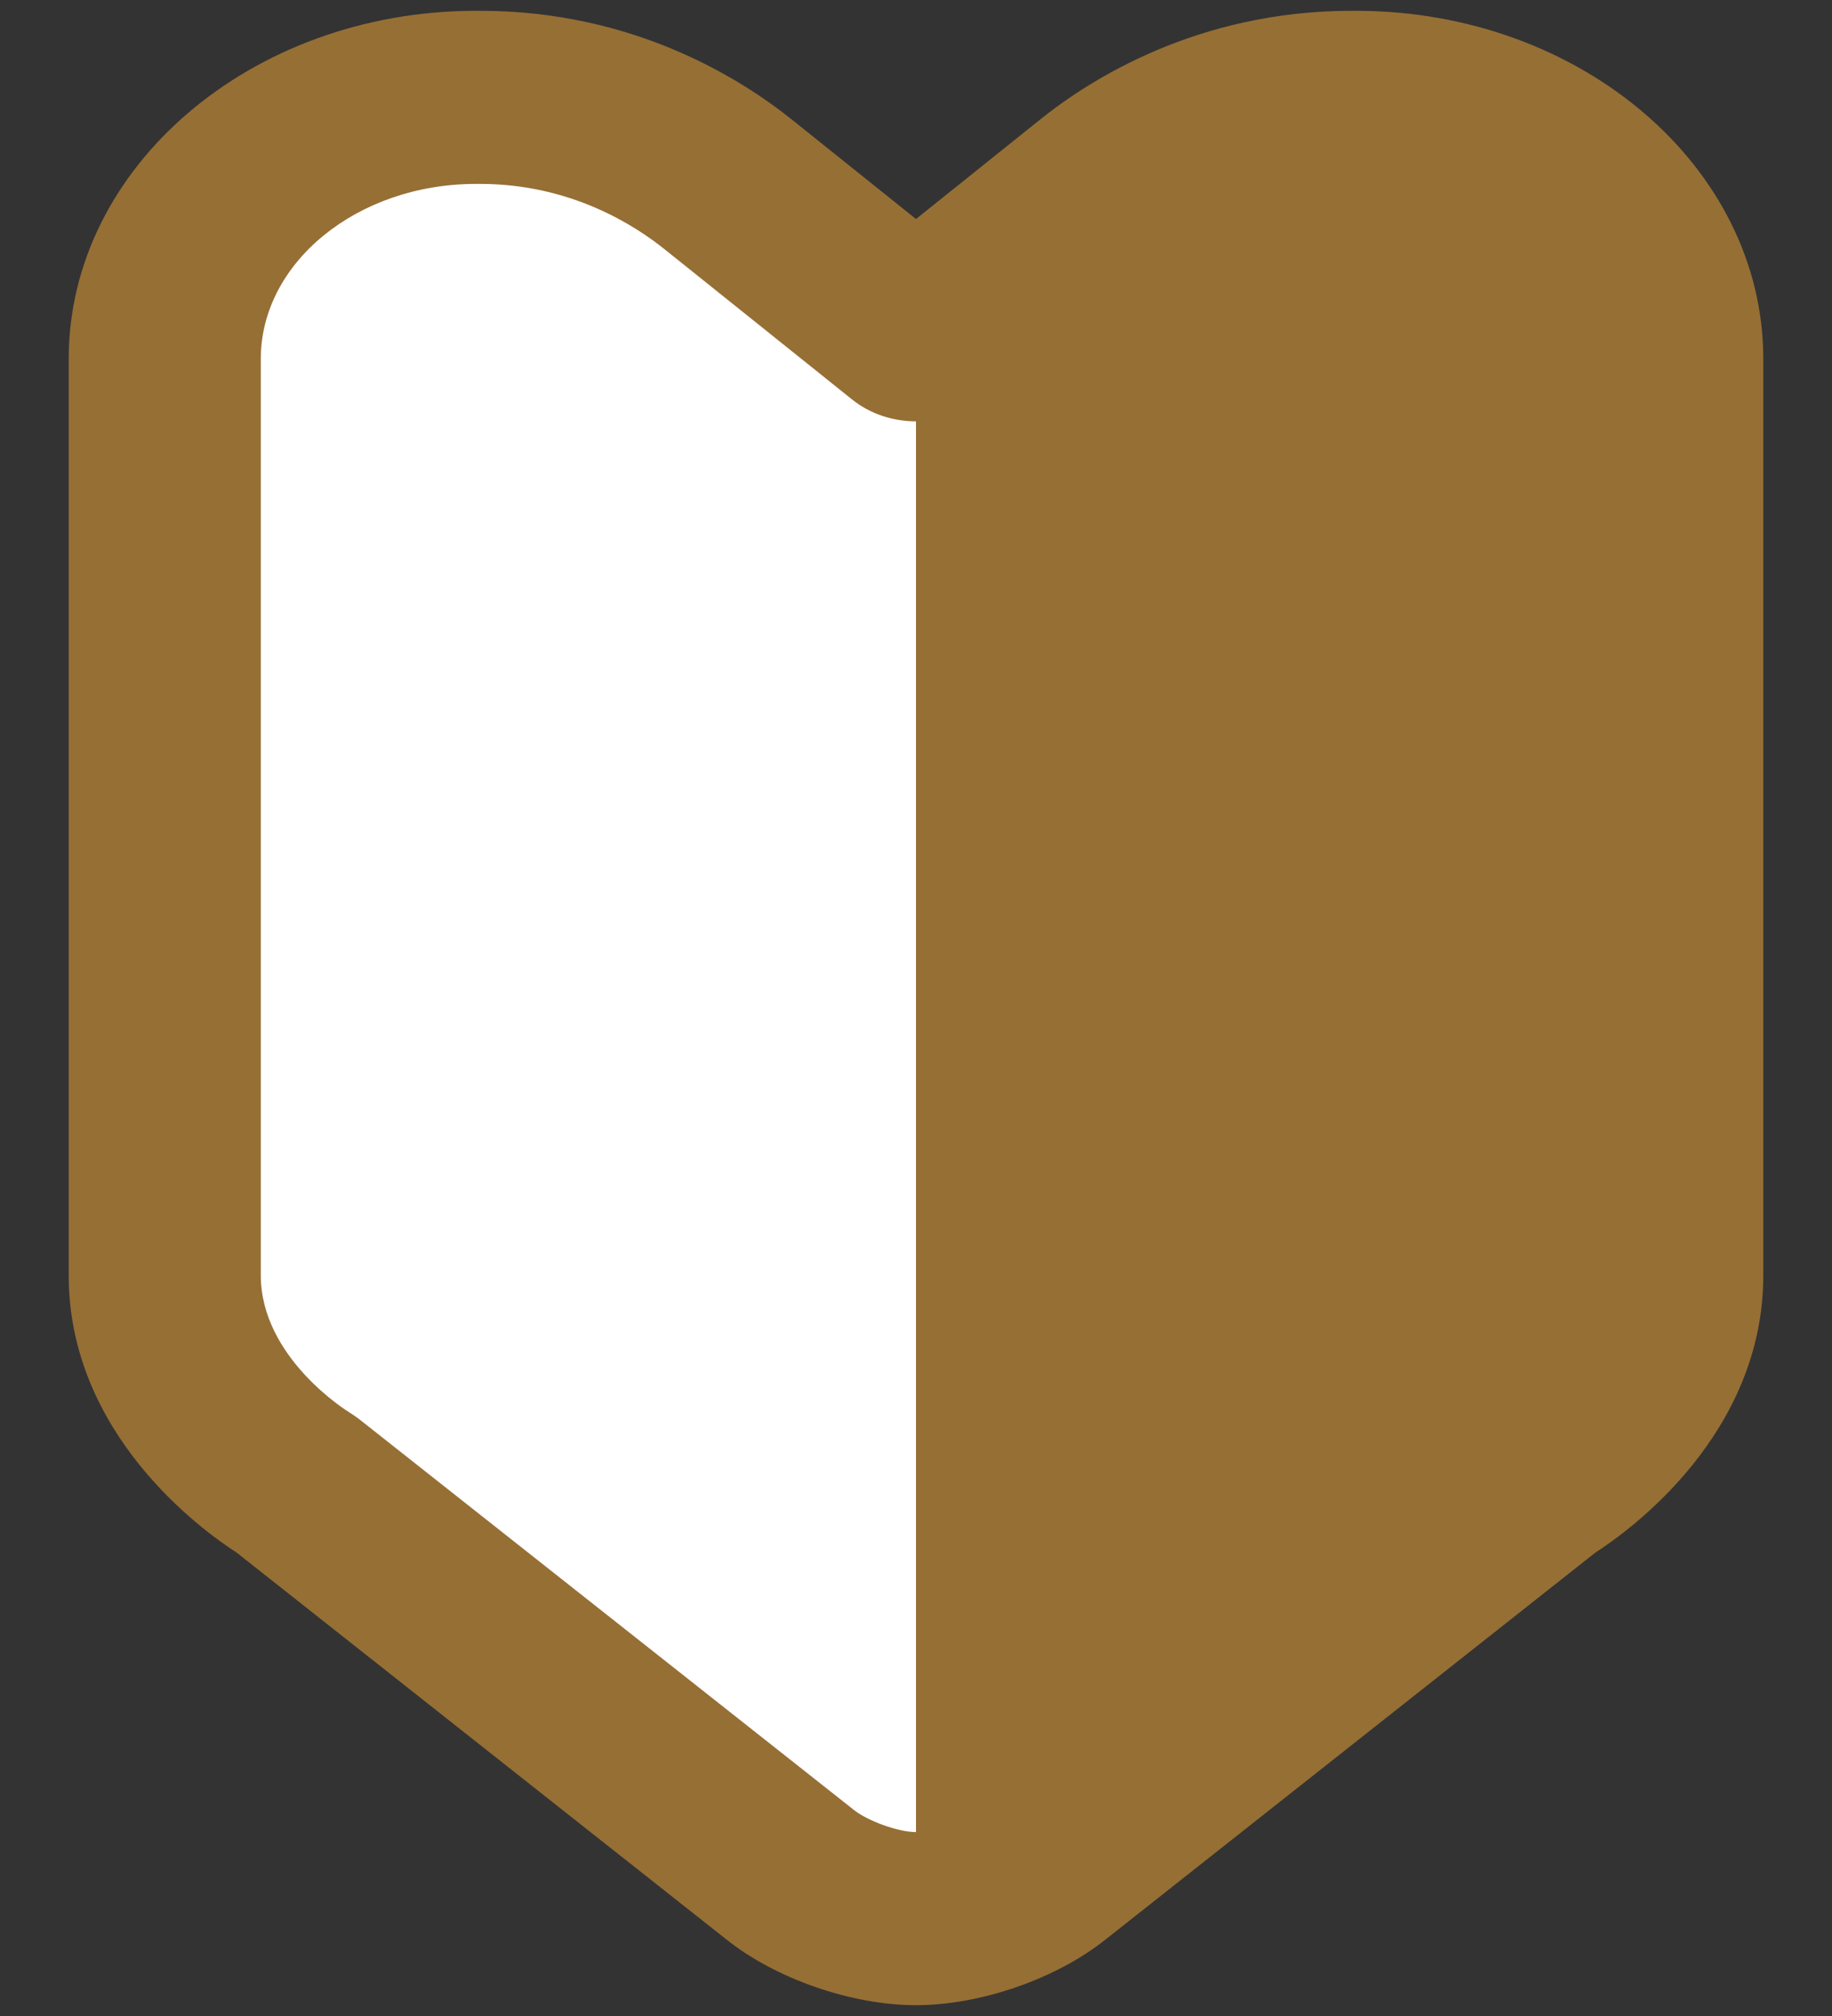
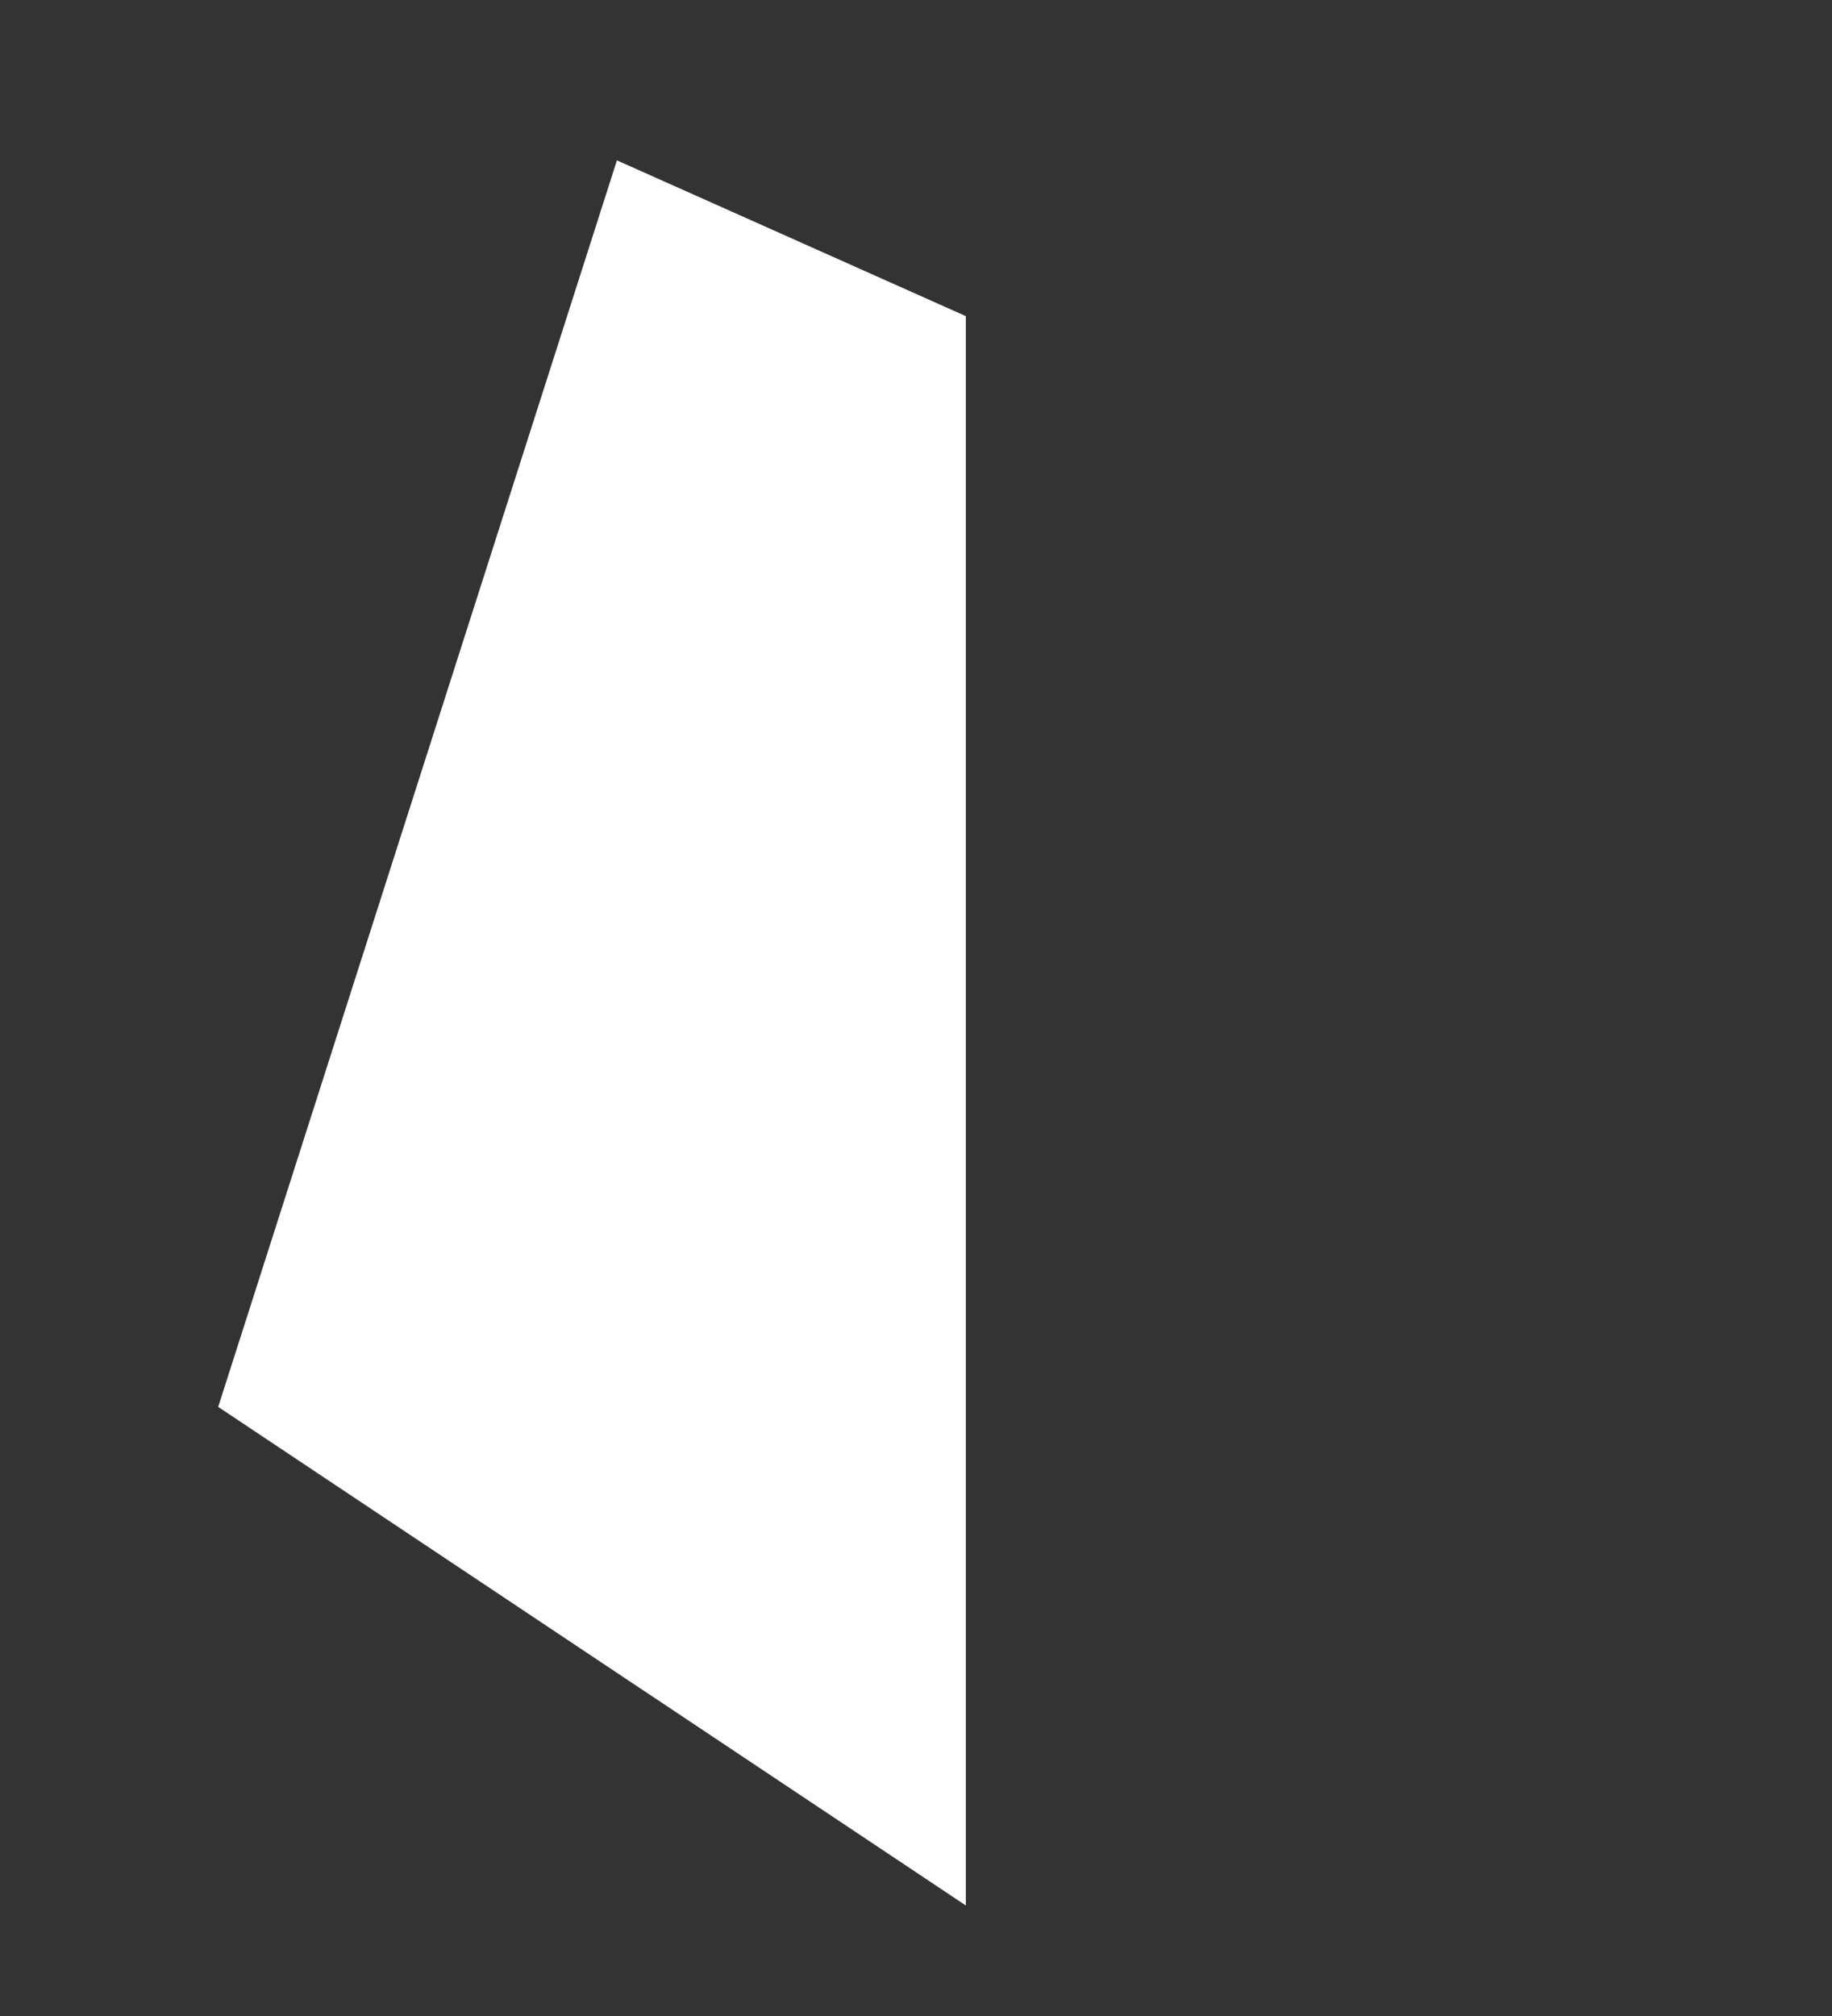
<svg xmlns="http://www.w3.org/2000/svg" width="20" height="22" viewBox="0 0 20 22" fill="none">
  <rect x="0" y="0" width="20" height="22" fill="#333333" stroke="none" />
-   <path d="M2.382 15.353V1.206L6.735 1.75L10.544 3.45V20.794L2.382 15.353Z" fill="white" />
-   <path d="M14.819 0.118C14.798 0.118 14.776 0.118 14.755 0.118C13.075 0.118 11.895 0.868 11.342 1.315L10 2.39L8.661 1.318C8.104 0.868 6.925 0.118 5.245 0.118C5.223 0.118 5.201 0.118 5.18 0.118C2.737 0.125 0.75 1.828 0.75 3.917V13.916C0.75 15.654 2.212 16.704 2.582 16.942L7.923 21.159C8.461 21.592 9.295 21.882 10 21.882C10.706 21.882 11.539 21.592 12.077 21.159L17.418 16.942C17.788 16.704 19.25 15.654 19.25 13.916V3.917C19.25 1.828 17.264 0.125 14.819 0.118ZM9.309 19.741L3.92 15.486C3.885 15.46 3.847 15.433 3.809 15.41C3.8 15.404 2.847 14.819 2.847 13.916V3.917C2.847 2.866 3.899 2.009 5.19 2.007C5.194 2.007 5.199 2.007 5.203 2.007C5.217 2.007 5.23 2.007 5.243 2.007C6.226 2.007 6.927 2.455 7.264 2.727L9.303 4.36C9.502 4.519 9.751 4.598 10 4.598V19.993C9.808 19.993 9.471 19.872 9.319 19.749C9.315 19.746 9.312 19.743 9.309 19.741Z" fill="#966F35" />
+   <path d="M2.382 15.353L6.735 1.75L10.544 3.45V20.794L2.382 15.353Z" fill="white" />
</svg>